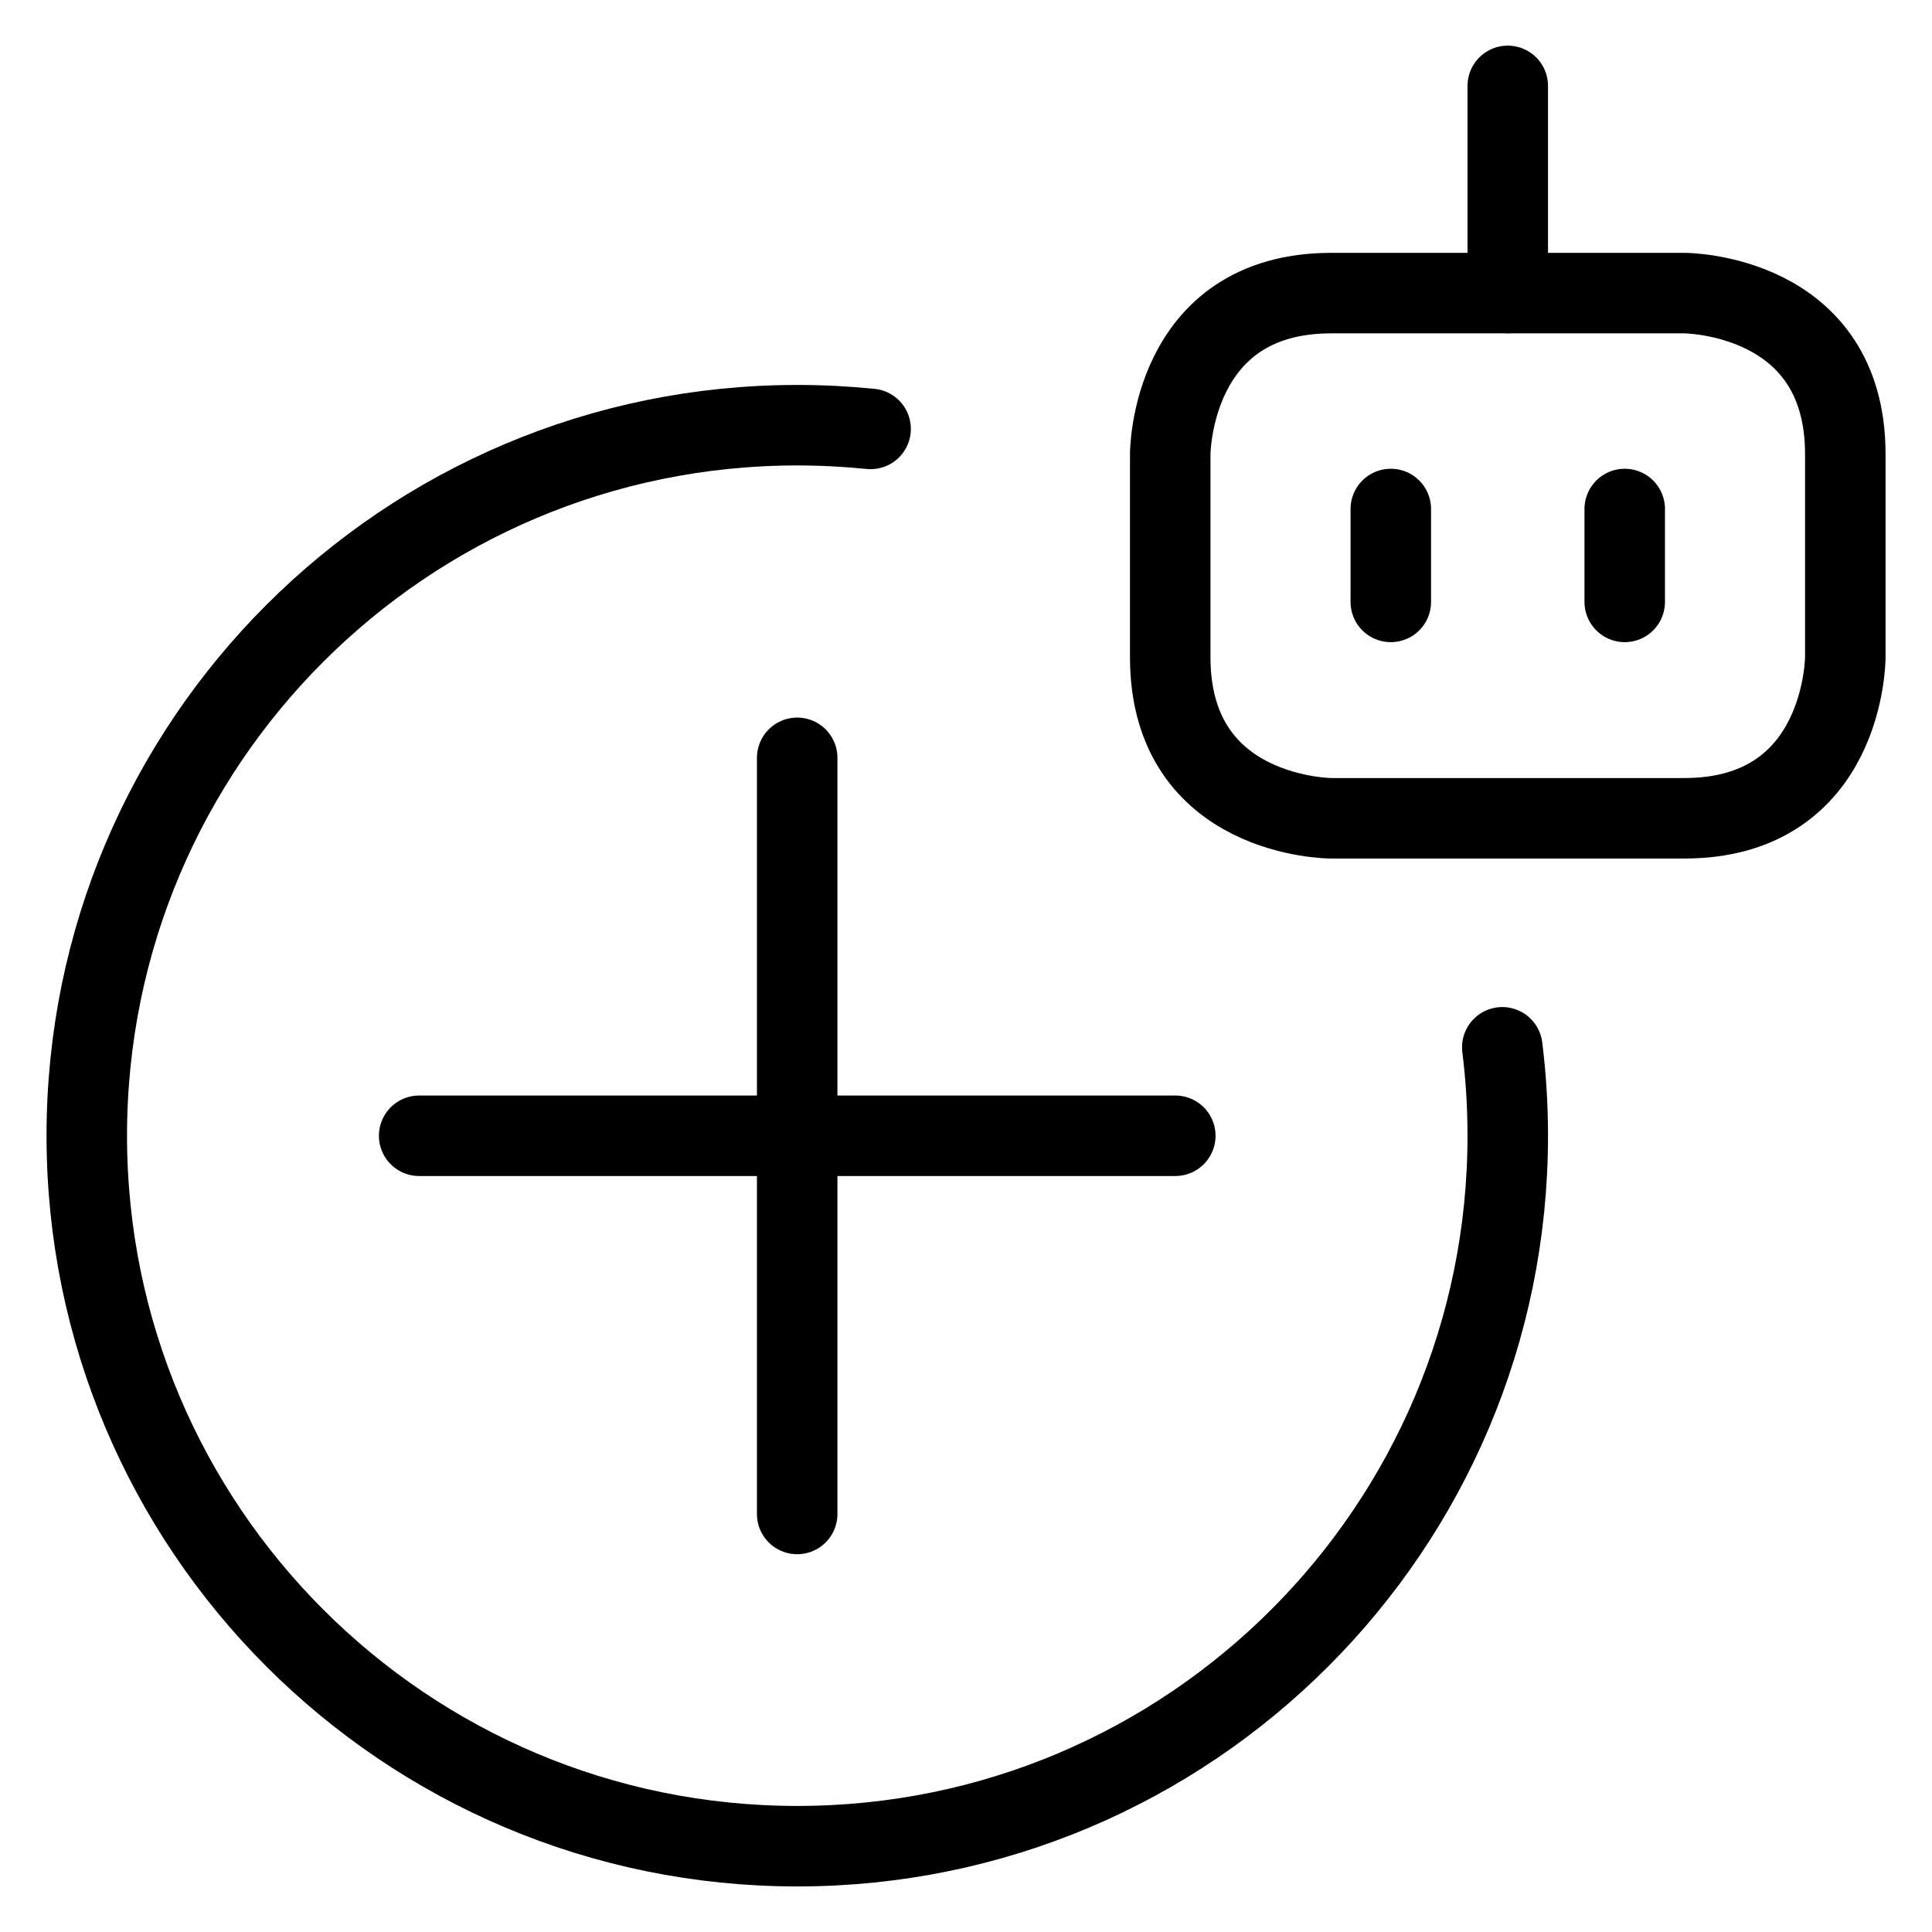
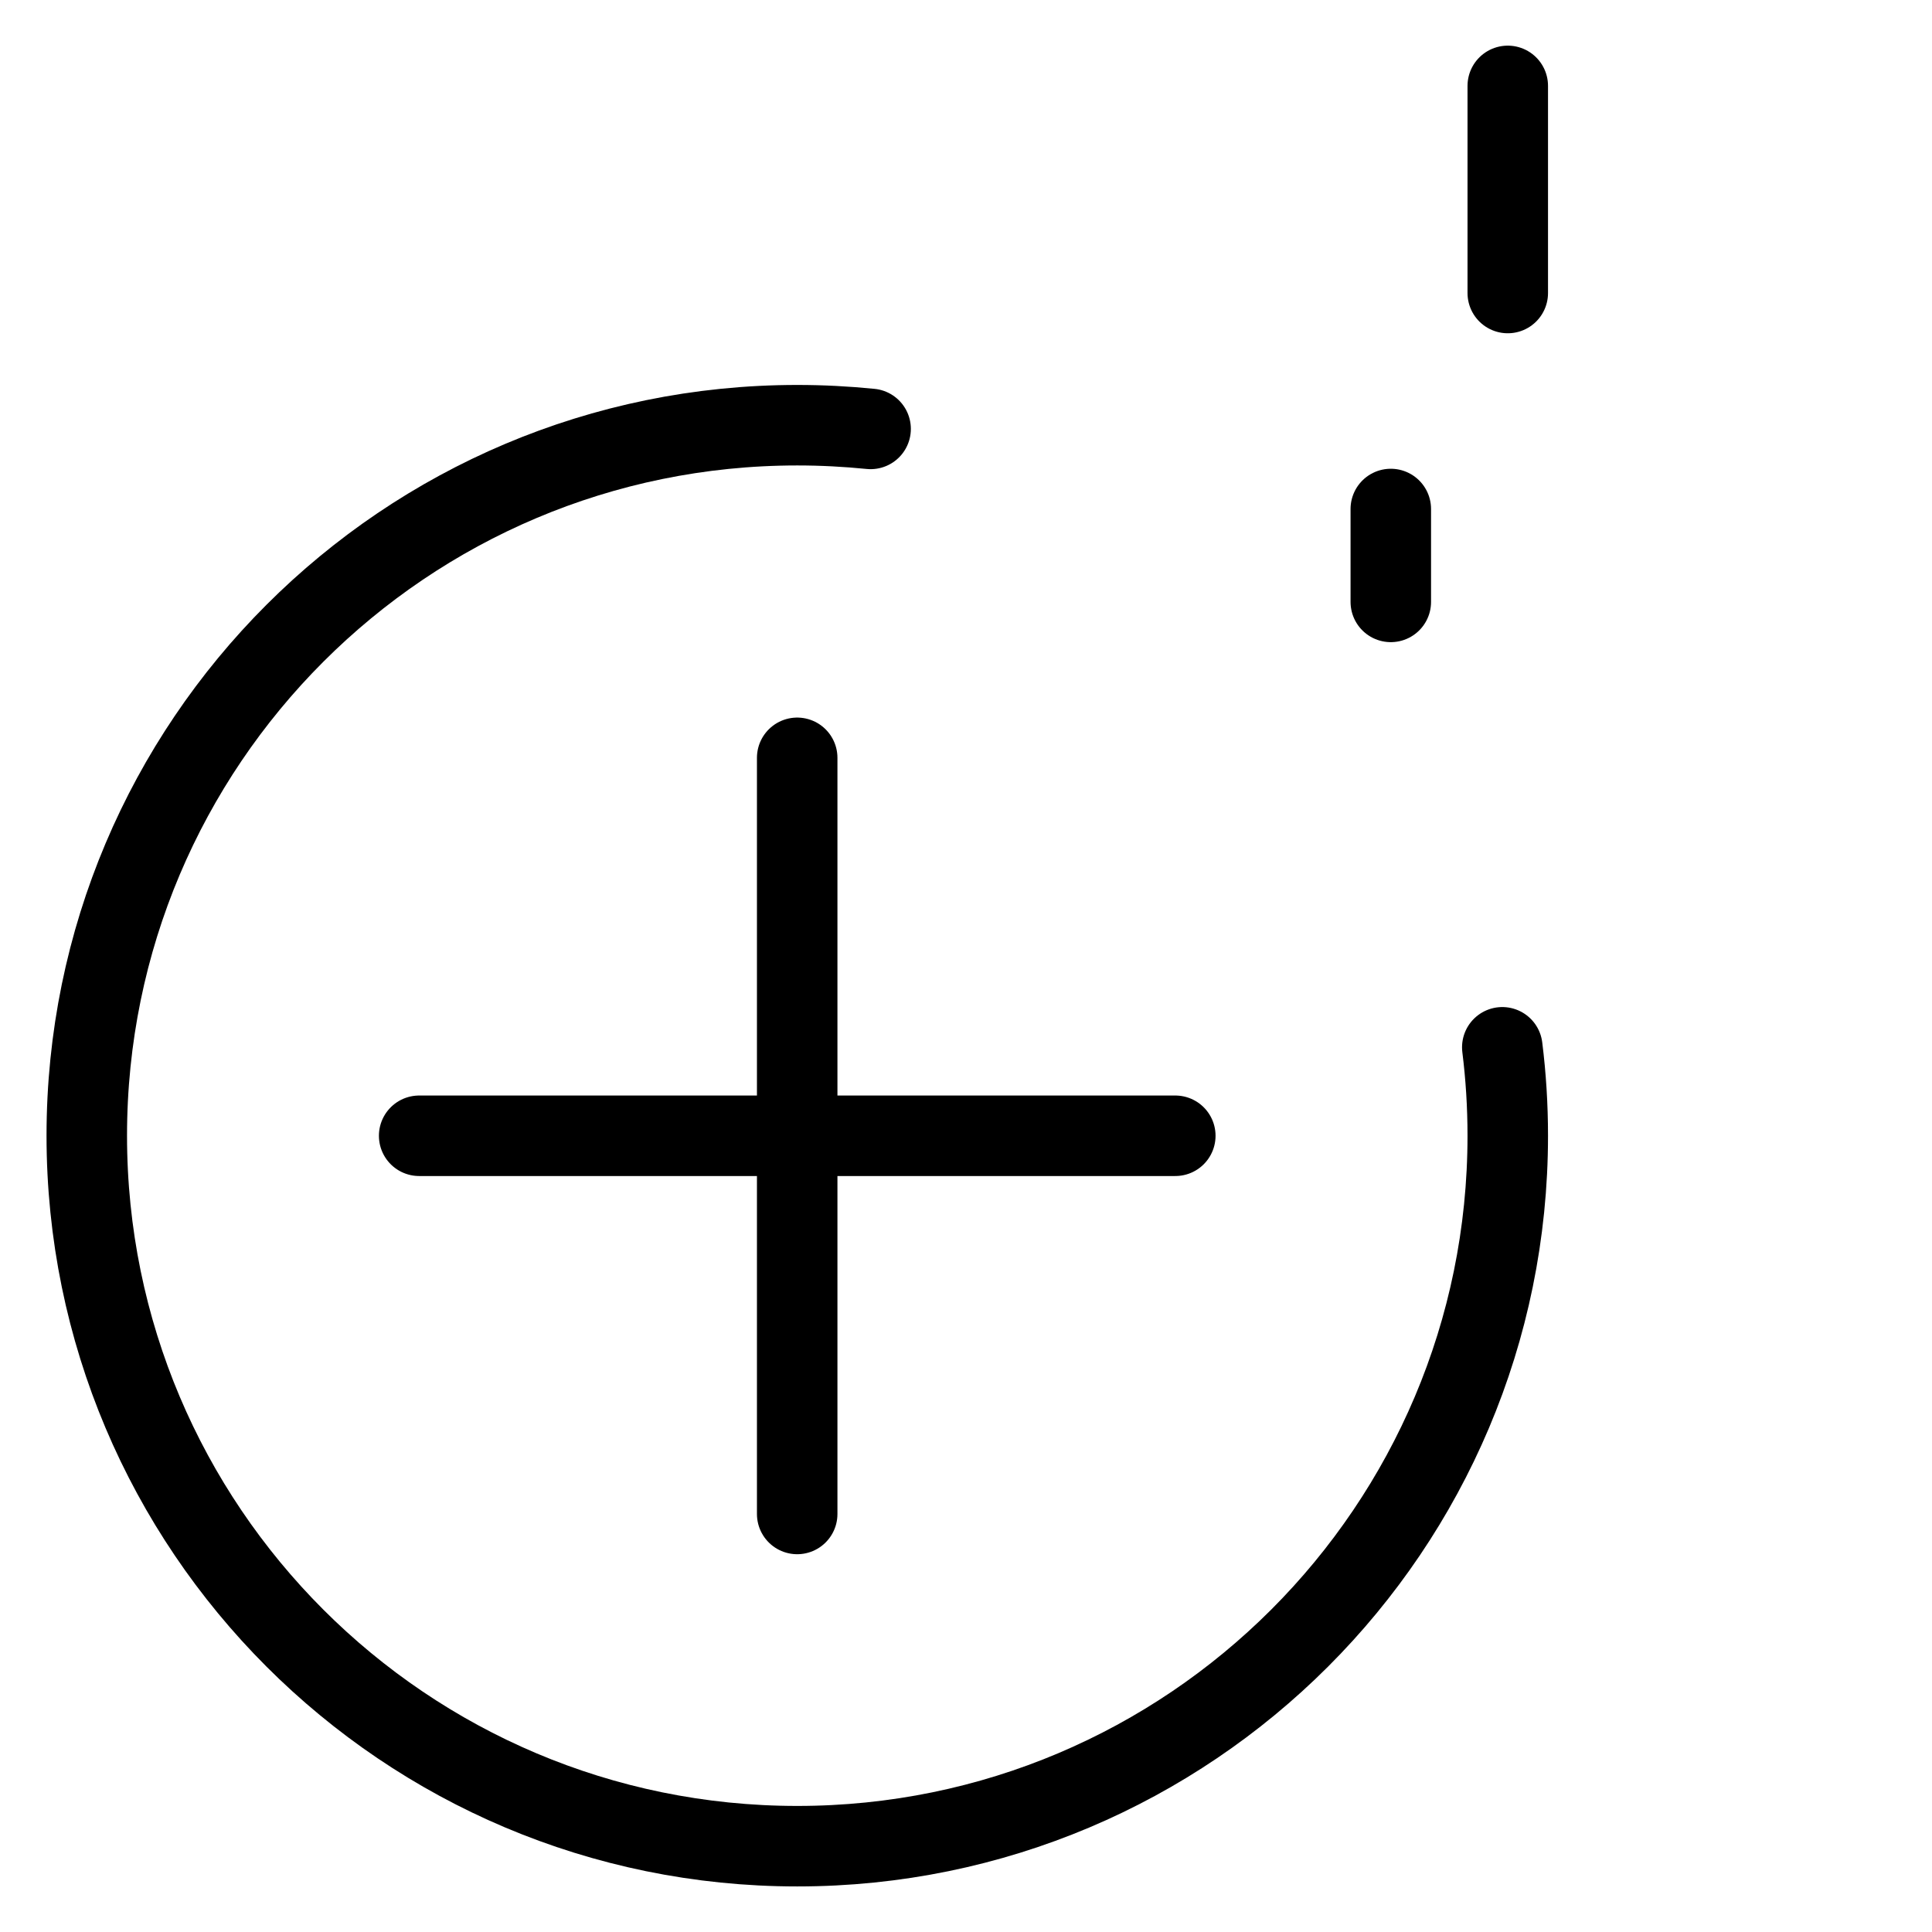
<svg xmlns="http://www.w3.org/2000/svg" fill="none" viewBox="0 0 24 24">
  <path stroke="#000000" stroke-linecap="round" stroke-linejoin="round" d="M18.662 13.01c0.045 0.36 0.068 0.726 0.068 1.098 0 4.875 -3.952 8.826 -8.826 8.826 -4.875 0 -8.826 -3.952 -8.826 -8.826 0 -4.875 3.952 -8.826 8.826 -8.826 0.308 0 0.611 0.016 0.911 0.046" stroke-width="1" />
  <path stroke="#000000" stroke-linecap="round" d="m9.903 9.414 0 9.393" stroke-width="1" />
  <path stroke="#000000" stroke-linecap="round" d="m14.6 14.109 -9.393 0" stroke-width="1" />
-   <path stroke="#000000" stroke-linejoin="round" d="M16.537 3.641h4.386s2 0 2 2v2.524s0 2 -2 2h-4.386s-2 0 -2 -2V5.641s0 -2 2 -2" stroke-width="1" />
  <path stroke="#000000" stroke-linecap="round" stroke-linejoin="round" d="m18.73 1.067 0 2.573" stroke-width="1" />
  <path stroke="#000000" stroke-linecap="round" stroke-linejoin="round" d="m17.277 6.323 0 1.154" stroke-width="1" />
-   <path stroke="#000000" stroke-linecap="round" stroke-linejoin="round" d="m20.183 6.323 0 1.154" stroke-width="1" />
</svg>